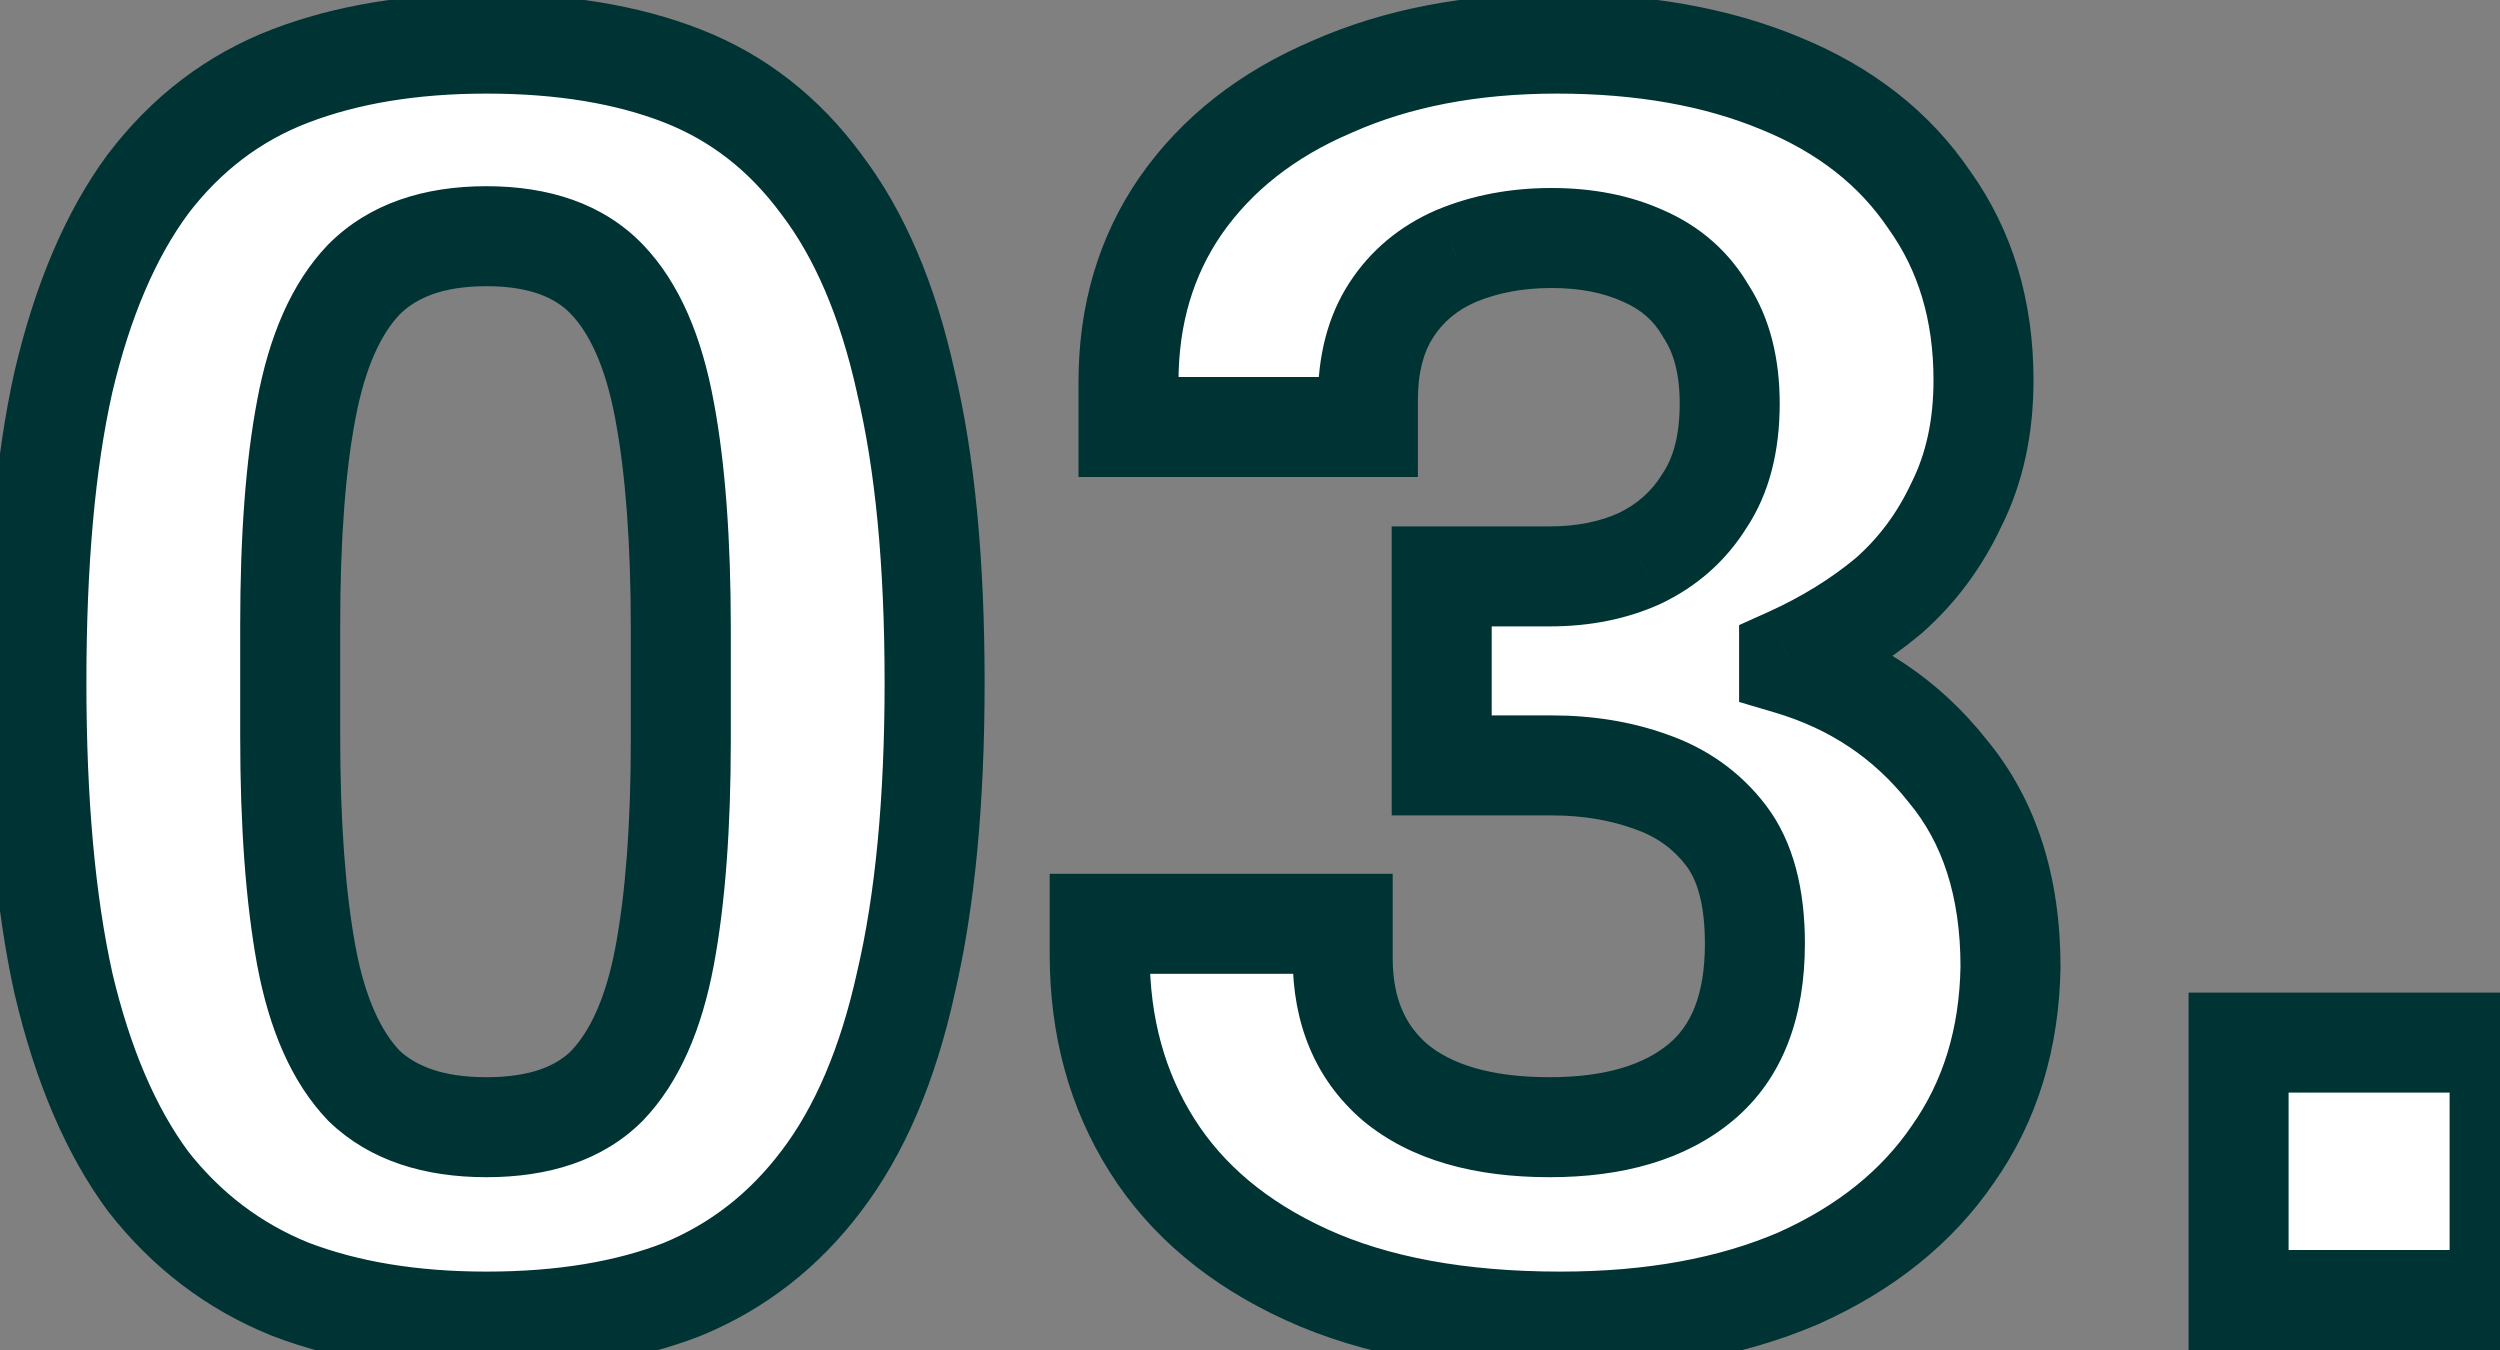
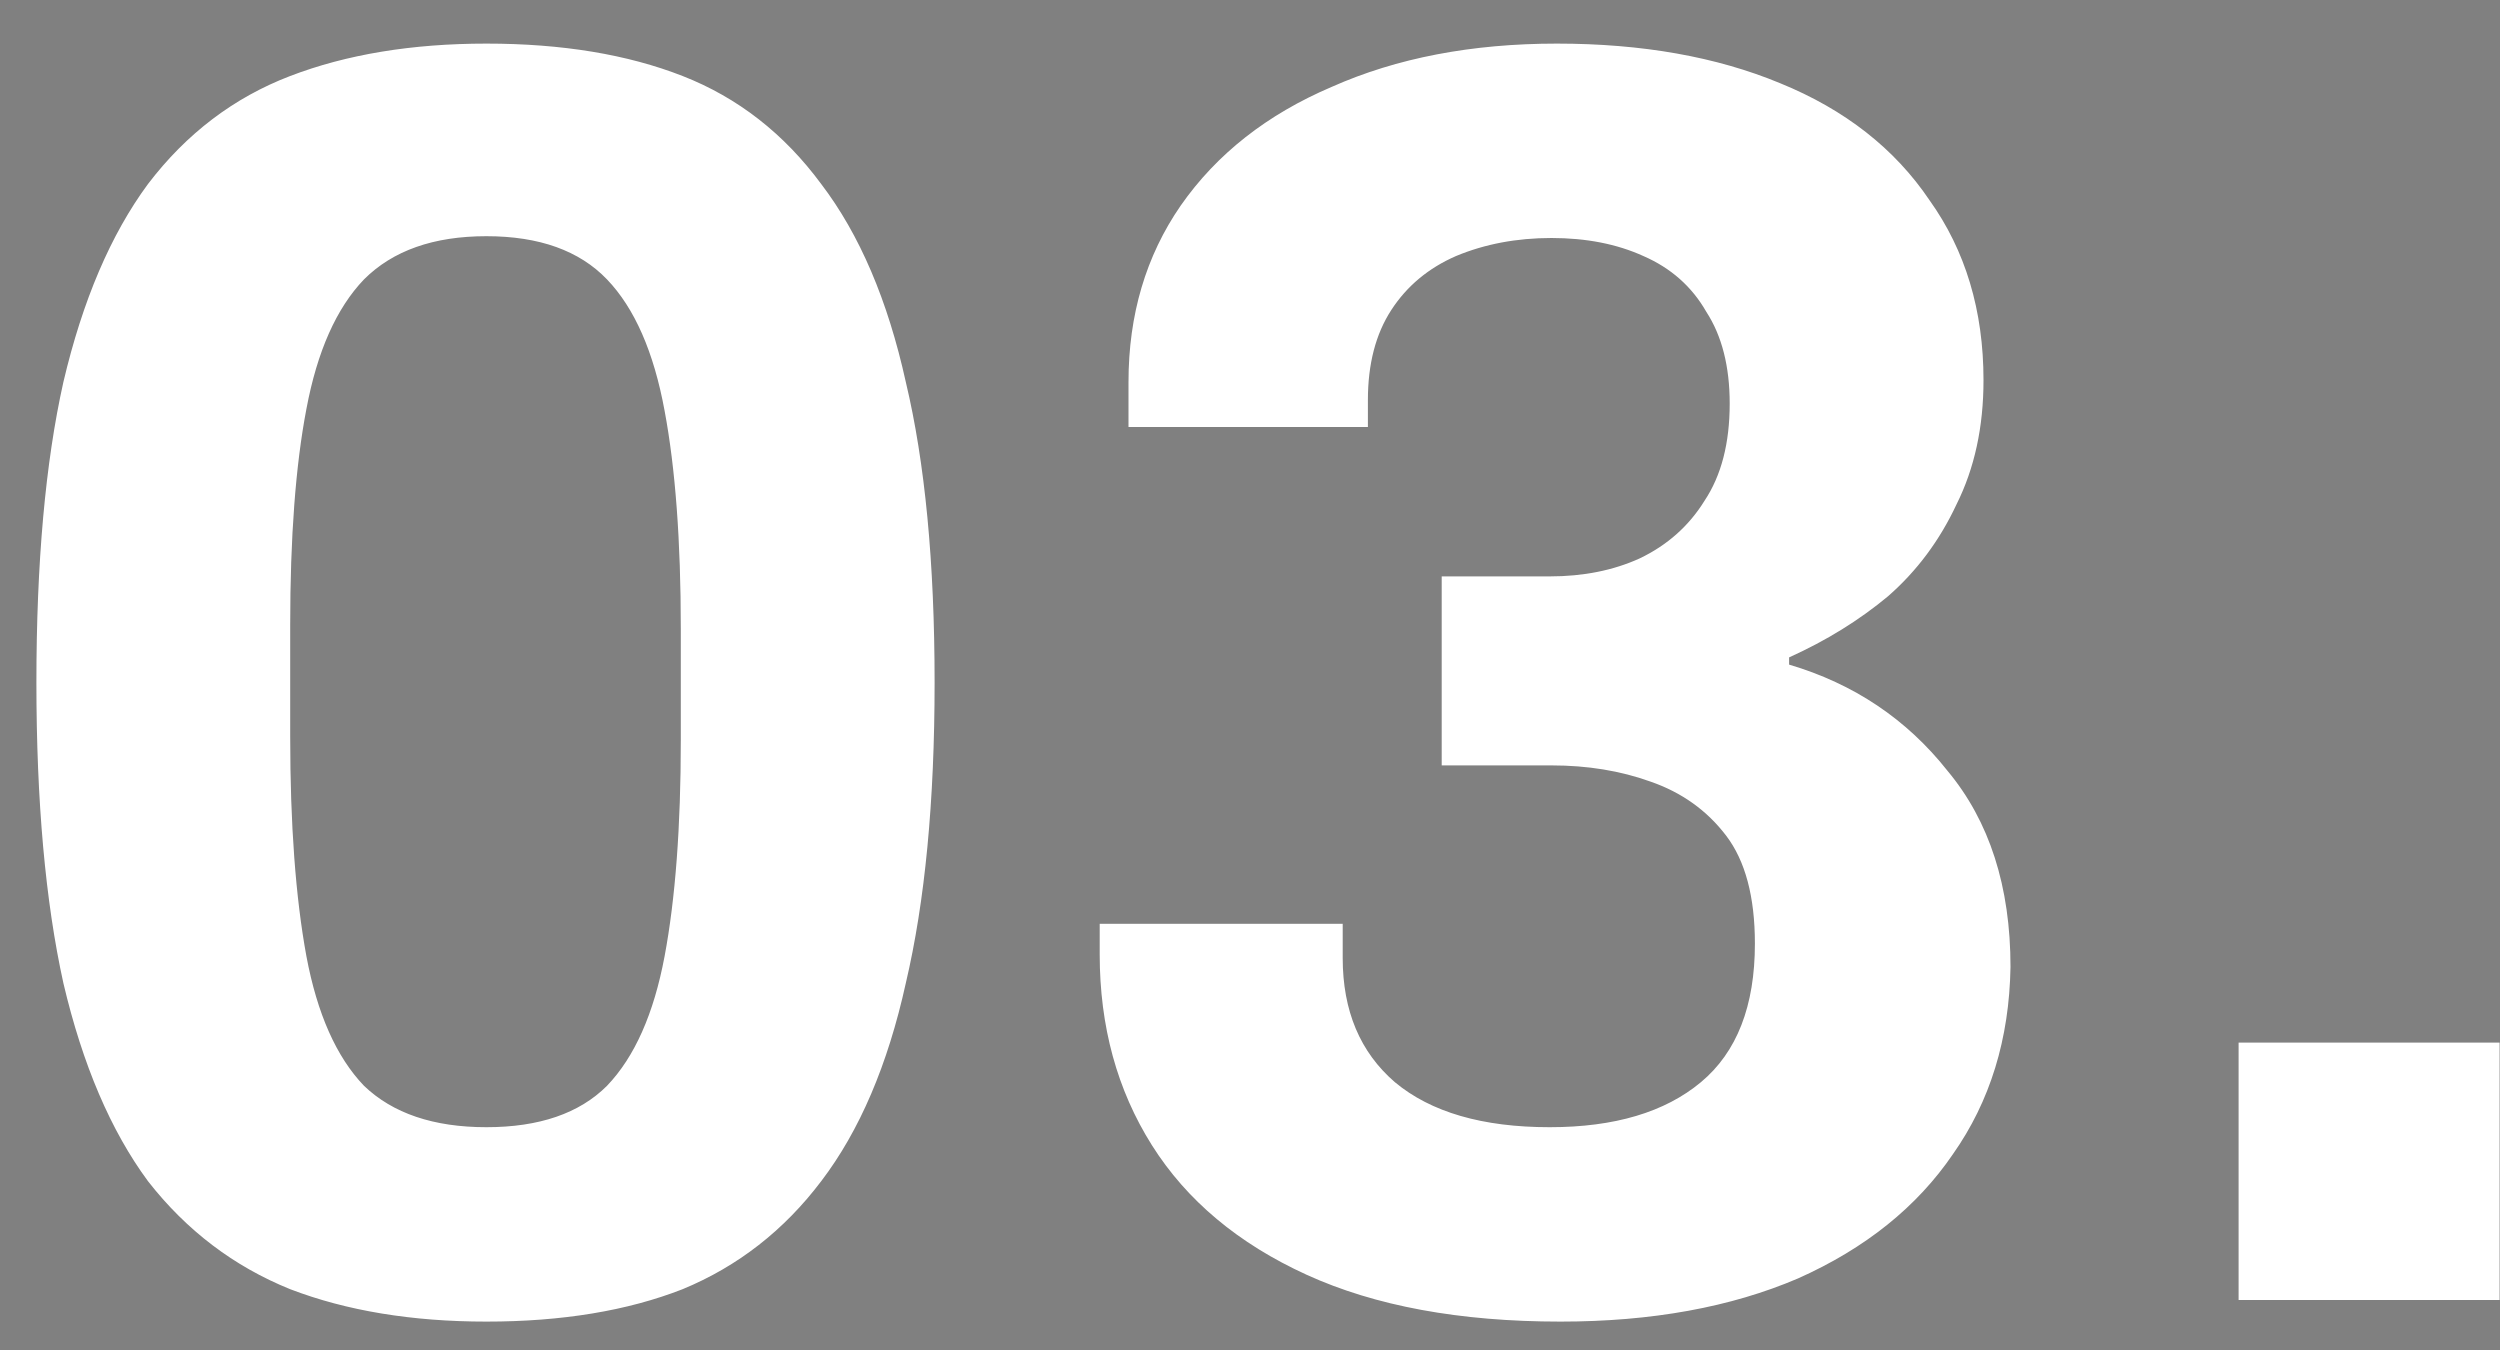
<svg xmlns="http://www.w3.org/2000/svg" width="50" height="27" viewBox="0 0 50 27" fill="none">
  <rect x="0" y="0" width="50" height="27" fill="#808080" stroke="none" />
  <path d="M9.728 26.432C8.24 26.432 6.932 26.216 5.804 25.784C4.676 25.328 3.728 24.608 2.96 23.624C2.216 22.616 1.652 21.296 1.268 19.664C0.908 18.032 0.728 16.028 0.728 13.652C0.728 11.252 0.908 9.248 1.268 7.64C1.652 6.008 2.216 4.688 2.96 3.68C3.728 2.672 4.676 1.952 5.804 1.52C6.932 1.088 8.24 0.872 9.728 0.872C11.24 0.872 12.548 1.088 13.652 1.52C14.756 1.952 15.68 2.672 16.424 3.68C17.192 4.688 17.756 6.008 18.116 7.64C18.5 9.248 18.692 11.252 18.692 13.652C18.692 16.028 18.5 18.032 18.116 19.664C17.756 21.296 17.192 22.616 16.424 23.624C15.68 24.608 14.756 25.328 13.652 25.784C12.548 26.216 11.24 26.432 9.728 26.432ZM9.728 22.544C10.784 22.544 11.588 22.268 12.14 21.716C12.692 21.14 13.076 20.276 13.292 19.124C13.508 17.972 13.616 16.532 13.616 14.804V12.572C13.616 10.82 13.508 9.368 13.292 8.216C13.076 7.04 12.692 6.164 12.14 5.588C11.588 5.012 10.784 4.724 9.728 4.724C8.672 4.724 7.856 5.012 7.28 5.588C6.728 6.164 6.344 7.028 6.128 8.18C5.912 9.308 5.804 10.748 5.804 12.5V14.732C5.804 16.484 5.912 17.948 6.128 19.124C6.344 20.276 6.728 21.14 7.28 21.716C7.856 22.268 8.672 22.544 9.728 22.544ZM31.21 26.432C29.194 26.432 27.502 26.12 26.134 25.496C24.766 24.872 23.734 24.008 23.038 22.904C22.342 21.8 21.994 20.528 21.994 19.088V18.476H26.854V19.16C26.854 20.216 27.202 21.044 27.898 21.644C28.618 22.244 29.65 22.544 30.994 22.544C32.29 22.544 33.298 22.244 34.018 21.644C34.738 21.044 35.098 20.12 35.098 18.872C35.098 17.936 34.906 17.216 34.522 16.712C34.138 16.208 33.634 15.848 33.01 15.632C32.41 15.416 31.75 15.308 31.03 15.308H28.834V11.528H30.994C31.666 11.528 32.266 11.408 32.794 11.168C33.346 10.904 33.778 10.52 34.09 10.016C34.426 9.512 34.594 8.864 34.594 8.072C34.594 7.328 34.438 6.716 34.126 6.236C33.838 5.732 33.418 5.36 32.866 5.12C32.338 4.88 31.726 4.76 31.03 4.76C30.334 4.76 29.698 4.88 29.122 5.12C28.57 5.36 28.138 5.72 27.826 6.2C27.514 6.68 27.358 7.28 27.358 8V8.54H22.57V7.64C22.57 6.296 22.918 5.12 23.614 4.112C24.334 3.08 25.342 2.288 26.638 1.736C27.934 1.16 29.434 0.872 31.138 0.872C32.842 0.872 34.33 1.136 35.602 1.664C36.898 2.192 37.894 2.972 38.59 4.004C39.31 5.012 39.67 6.212 39.67 7.604C39.67 8.54 39.49 9.368 39.13 10.088C38.794 10.808 38.338 11.42 37.762 11.924C37.186 12.404 36.526 12.812 35.782 13.148V13.292C37.078 13.676 38.134 14.384 38.95 15.416C39.79 16.424 40.21 17.732 40.21 19.34C40.186 20.78 39.802 22.028 39.058 23.084C38.338 24.14 37.306 24.968 35.962 25.568C34.618 26.144 33.034 26.432 31.21 26.432ZM44.772 26V20.852H49.992V26H44.772Z" fill="white" />
-   <path d="M5.804 25.784L5.429 26.711L5.438 26.715L5.446 26.718L5.804 25.784ZM2.96 23.624L2.155 24.218L2.163 24.229L2.172 24.239L2.96 23.624ZM1.268 19.664L0.291 19.879L0.295 19.893L1.268 19.664ZM1.268 7.64L0.295 7.411L0.292 7.422L1.268 7.64ZM2.96 3.68L2.165 3.074L2.16 3.08L2.155 3.086L2.96 3.68ZM5.804 1.52L6.162 2.454L6.162 2.454L5.804 1.52ZM13.652 1.52L13.288 2.451L13.288 2.451L13.652 1.52ZM16.424 3.68L15.619 4.274L15.624 4.28L15.629 4.286L16.424 3.68ZM18.116 7.64L17.14 7.855L17.141 7.864L17.143 7.872L18.116 7.64ZM18.116 19.664L17.142 19.435L17.14 19.449L18.116 19.664ZM16.424 23.624L15.629 23.018L15.626 23.021L16.424 23.624ZM13.652 25.784L14.016 26.715L14.025 26.712L14.034 26.708L13.652 25.784ZM12.14 21.716L12.847 22.423L12.855 22.416L12.862 22.408L12.14 21.716ZM13.292 19.124L12.309 18.94L13.292 19.124ZM13.292 8.216L12.308 8.397L12.309 8.4L13.292 8.216ZM7.28 5.588L6.573 4.881L6.565 4.888L6.558 4.896L7.28 5.588ZM6.128 8.18L7.11 8.368L7.111 8.364L6.128 8.18ZM6.128 19.124L5.144 19.305L5.145 19.308L6.128 19.124ZM7.28 21.716L6.558 22.408L6.573 22.423L6.588 22.438L7.28 21.716ZM9.728 25.432C8.335 25.432 7.152 25.23 6.162 24.85L5.446 26.718C6.712 27.202 8.145 27.432 9.728 27.432V25.432ZM6.179 24.857C5.218 24.468 4.411 23.858 3.748 23.009L2.172 24.239C3.045 25.358 4.134 26.188 5.429 26.711L6.179 24.857ZM3.765 23.03C3.123 22.161 2.604 20.977 2.241 19.435L0.295 19.893C0.7 21.615 1.309 23.071 2.155 24.218L3.765 23.03ZM2.245 19.449C1.905 17.91 1.728 15.983 1.728 13.652H-0.272C-0.272 16.073 -0.089 18.154 0.291 19.879L2.245 19.449ZM1.728 13.652C1.728 11.295 1.905 9.37 2.244 7.858L0.292 7.422C-0.089 9.126 -0.272 11.209 -0.272 13.652H1.728ZM2.241 7.869C2.604 6.327 3.123 5.143 3.765 4.274L2.155 3.086C1.309 4.233 0.7 5.689 0.295 7.411L2.241 7.869ZM3.755 4.286C4.417 3.418 5.216 2.816 6.162 2.454L5.446 0.586C4.136 1.088 3.039 1.926 2.165 3.074L3.755 4.286ZM6.162 2.454C7.152 2.074 8.335 1.872 9.728 1.872V-0.128C8.145 -0.128 6.712 0.102 5.446 0.586L6.162 2.454ZM9.728 1.872C11.148 1.872 12.327 2.075 13.288 2.451L14.016 0.589C12.769 0.101 11.332 -0.128 9.728 -0.128V1.872ZM13.288 2.451C14.206 2.811 14.981 3.409 15.619 4.274L17.229 3.086C16.379 1.935 15.306 1.093 14.016 0.589L13.288 2.451ZM15.629 4.286C16.285 5.148 16.801 6.322 17.14 7.855L19.093 7.425C18.711 5.694 18.099 4.228 17.219 3.074L15.629 4.286ZM17.143 7.872C17.503 9.378 17.692 11.298 17.692 13.652H19.692C19.692 11.206 19.497 9.118 19.089 7.408L17.143 7.872ZM17.692 13.652C17.692 15.98 17.503 17.902 17.143 19.435L19.089 19.893C19.497 18.162 19.692 16.076 19.692 13.652H17.692ZM17.14 19.449C16.801 20.982 16.285 22.156 15.629 23.018L17.219 24.23C18.099 23.076 18.711 21.61 19.093 19.879L17.14 19.449ZM15.626 23.021C14.986 23.868 14.204 24.474 13.27 24.86L14.034 26.708C15.308 26.182 16.374 25.348 17.222 24.227L15.626 23.021ZM13.288 24.853C12.327 25.229 11.148 25.432 9.728 25.432V27.432C11.332 27.432 12.769 27.203 14.016 26.715L13.288 24.853ZM9.728 23.544C10.953 23.544 12.049 23.221 12.847 22.423L11.433 21.009C11.127 21.315 10.615 21.544 9.728 21.544V23.544ZM12.862 22.408C13.598 21.64 14.039 20.567 14.275 19.308L12.309 18.94C12.113 19.985 11.786 20.64 11.418 21.024L12.862 22.408ZM14.275 19.308C14.506 18.074 14.616 16.568 14.616 14.804H12.616C12.616 16.496 12.51 17.87 12.309 18.94L14.275 19.308ZM14.616 14.804V12.572H12.616V14.804H14.616ZM14.616 12.572C14.616 10.785 14.506 9.266 14.275 8.032L12.309 8.4C12.51 9.47 12.616 10.855 12.616 12.572H14.616ZM14.275 8.035C14.041 6.757 13.601 5.667 12.862 4.896L11.418 6.28C11.783 6.661 12.111 7.323 12.309 8.397L14.275 8.035ZM12.862 4.896C12.066 4.066 10.965 3.724 9.728 3.724V5.724C10.603 5.724 11.11 5.958 11.418 6.28L12.862 4.896ZM9.728 3.724C8.489 3.724 7.387 4.066 6.573 4.881L7.987 6.295C8.325 5.958 8.855 5.724 9.728 5.724V3.724ZM6.558 4.896C5.822 5.664 5.381 6.737 5.145 7.996L7.111 8.364C7.307 7.319 7.634 6.664 8.002 6.28L6.558 4.896ZM5.146 7.992C4.914 9.205 4.804 10.714 4.804 12.5H6.804C6.804 10.782 6.91 9.411 7.11 8.368L5.146 7.992ZM4.804 12.5V14.732H6.804V12.5H4.804ZM4.804 14.732C4.804 16.519 4.914 18.049 5.144 19.305L7.112 18.943C6.91 17.847 6.804 16.449 6.804 14.732H4.804ZM5.145 19.308C5.381 20.567 5.822 21.64 6.558 22.408L8.002 21.024C7.634 20.64 7.307 19.985 7.111 18.94L5.145 19.308ZM6.588 22.438C7.404 23.22 8.5 23.544 9.728 23.544V21.544C8.844 21.544 8.308 21.316 7.972 20.994L6.588 22.438ZM26.134 25.496L26.549 24.586L26.134 25.496ZM23.038 22.904L23.884 22.371L23.038 22.904ZM21.994 18.476V17.476H20.994V18.476H21.994ZM26.854 18.476H27.854V17.476H26.854V18.476ZM27.898 21.644L27.245 22.401L27.252 22.407L27.258 22.412L27.898 21.644ZM33.01 15.632L32.671 16.573L32.683 16.577L33.01 15.632ZM28.834 15.308H27.834V16.308H28.834V15.308ZM28.834 11.528V10.528H27.834V11.528H28.834ZM32.794 11.168L33.208 12.078L33.217 12.074L33.226 12.07L32.794 11.168ZM34.09 10.016L33.258 9.461L33.249 9.475L33.24 9.49L34.09 10.016ZM34.126 6.236L33.258 6.732L33.272 6.757L33.288 6.781L34.126 6.236ZM32.866 5.12L32.452 6.03L32.46 6.034L32.467 6.037L32.866 5.12ZM29.122 5.12L28.738 4.197L28.73 4.2L28.723 4.203L29.122 5.12ZM27.826 6.2L28.665 6.745V6.745L27.826 6.2ZM27.358 8.54V9.54H28.358V8.54H27.358ZM22.57 8.54H21.57V9.54H22.57V8.54ZM23.614 4.112L22.794 3.54L22.791 3.544L23.614 4.112ZM26.638 1.736L27.03 2.656L27.037 2.653L27.044 2.65L26.638 1.736ZM35.602 1.664L35.219 2.588L35.225 2.59L35.602 1.664ZM38.59 4.004L37.761 4.563L37.769 4.574L37.776 4.585L38.59 4.004ZM39.13 10.088L38.236 9.641L38.23 9.653L38.224 9.665L39.13 10.088ZM37.762 11.924L38.402 12.692L38.412 12.684L38.421 12.677L37.762 11.924ZM35.782 13.148L35.371 12.237L34.782 12.502V13.148H35.782ZM35.782 13.292H34.782V14.039L35.498 14.251L35.782 13.292ZM38.95 15.416L38.166 16.036L38.174 16.046L38.182 16.056L38.95 15.416ZM40.21 19.34L41.21 19.357L41.21 19.348V19.34H40.21ZM39.058 23.084L38.241 22.508L38.236 22.514L38.232 22.521L39.058 23.084ZM35.962 25.568L36.356 26.487L36.363 26.484L36.37 26.481L35.962 25.568ZM31.21 25.432C29.291 25.432 27.75 25.134 26.549 24.586L25.719 26.406C27.254 27.106 29.097 27.432 31.21 27.432V25.432ZM26.549 24.586C25.331 24.03 24.461 23.286 23.884 22.371L22.192 23.437C23.007 24.73 24.202 25.714 25.719 26.406L26.549 24.586ZM23.884 22.371C23.299 21.443 22.994 20.359 22.994 19.088H20.994C20.994 20.697 21.385 22.157 22.192 23.437L23.884 22.371ZM22.994 19.088V18.476H20.994V19.088H22.994ZM21.994 19.476H26.854V17.476H21.994V19.476ZM25.854 18.476V19.16H27.854V18.476H25.854ZM25.854 19.16C25.854 20.459 26.295 21.582 27.245 22.401L28.551 20.887C28.11 20.506 27.854 19.973 27.854 19.16H25.854ZM27.258 22.412C28.222 23.215 29.516 23.544 30.994 23.544V21.544C29.785 21.544 29.015 21.273 28.538 20.876L27.258 22.412ZM30.994 23.544C32.435 23.544 33.7 23.21 34.658 22.412L33.378 20.876C32.896 21.277 32.145 21.544 30.994 21.544V23.544ZM34.658 22.412C35.676 21.564 36.098 20.312 36.098 18.872H34.098C34.098 19.928 33.8 20.524 33.378 20.876L34.658 22.412ZM36.098 18.872C36.098 17.817 35.884 16.85 35.318 16.106L33.727 17.318C33.928 17.582 34.098 18.055 34.098 18.872H36.098ZM35.318 16.106C34.809 15.438 34.139 14.965 33.337 14.687L32.683 16.577C33.129 16.731 33.467 16.977 33.727 17.318L35.318 16.106ZM33.349 14.691C32.627 14.431 31.851 14.308 31.03 14.308V16.308C31.649 16.308 32.193 16.401 32.671 16.573L33.349 14.691ZM31.03 14.308H28.834V16.308H31.03V14.308ZM29.834 15.308V11.528H27.834V15.308H29.834ZM28.834 12.528H30.994V10.528H28.834V12.528ZM30.994 12.528C31.786 12.528 32.531 12.386 33.208 12.078L32.38 10.258C32.001 10.43 31.546 10.528 30.994 10.528V12.528ZM33.226 12.07C33.944 11.726 34.524 11.215 34.94 10.542L33.24 9.49C33.032 9.825 32.748 10.082 32.363 10.266L33.226 12.07ZM34.922 10.571C35.397 9.859 35.594 9.002 35.594 8.072H33.594C33.594 8.726 33.456 9.165 33.258 9.461L34.922 10.571ZM35.594 8.072C35.594 7.192 35.409 6.375 34.965 5.691L33.288 6.781C33.467 7.057 33.594 7.464 33.594 8.072H35.594ZM34.994 5.74C34.595 5.041 34.007 4.526 33.265 4.203L32.467 6.037C32.83 6.194 33.081 6.423 33.258 6.732L34.994 5.74ZM33.28 4.21C32.599 3.9 31.841 3.76 31.03 3.76V5.76C31.611 5.76 32.078 5.86 32.452 6.03L33.28 4.21ZM31.03 3.76C30.217 3.76 29.449 3.901 28.738 4.197L29.507 6.043C29.948 5.859 30.451 5.76 31.03 5.76V3.76ZM28.723 4.203C28.001 4.517 27.412 5.002 26.988 5.655L28.665 6.745C28.864 6.438 29.139 6.203 29.521 6.037L28.723 4.203ZM26.988 5.655C26.546 6.334 26.358 7.136 26.358 8H28.358C28.358 7.424 28.482 7.026 28.665 6.745L26.988 5.655ZM26.358 8V8.54H28.358V8H26.358ZM27.358 7.54H22.57V9.54H27.358V7.54ZM23.57 8.54V7.64H21.57V8.54H23.57ZM23.57 7.64C23.57 6.478 23.868 5.505 24.437 4.68L22.791 3.544C21.969 4.735 21.57 6.114 21.57 7.64H23.57ZM24.434 4.684C25.035 3.824 25.885 3.144 27.03 2.656L26.246 0.816C24.799 1.432 23.634 2.336 22.794 3.54L24.434 4.684ZM27.044 2.65C28.189 2.141 29.546 1.872 31.138 1.872V-0.128C29.322 -0.128 27.679 0.179 26.232 0.822L27.044 2.65ZM31.138 1.872C32.741 1.872 34.093 2.12 35.219 2.588L35.986 0.74C34.567 0.152 32.944 -0.128 31.138 -0.128V1.872ZM35.225 2.59C36.361 3.053 37.189 3.716 37.761 4.563L39.419 3.445C38.599 2.228 37.435 1.331 35.98 0.738L35.225 2.59ZM37.776 4.585C38.361 5.403 38.67 6.394 38.67 7.604H40.67C40.67 6.03 40.26 4.621 39.404 3.423L37.776 4.585ZM38.67 7.604C38.67 8.41 38.516 9.081 38.236 9.641L40.025 10.535C40.465 9.655 40.67 8.67 40.67 7.604H38.67ZM38.224 9.665C37.944 10.264 37.571 10.762 37.104 11.171L38.421 12.677C39.105 12.078 39.644 11.352 40.036 10.511L38.224 9.665ZM37.122 11.156C36.621 11.573 36.039 11.934 35.371 12.237L36.194 14.059C37.013 13.69 37.751 13.235 38.402 12.692L37.122 11.156ZM34.782 13.148V13.292H36.782V13.148H34.782ZM35.498 14.251C36.602 14.578 37.481 15.171 38.166 16.036L39.735 14.796C38.787 13.597 37.554 12.774 36.066 12.333L35.498 14.251ZM38.182 16.056C38.841 16.847 39.21 17.911 39.21 19.34H41.21C41.21 17.553 40.74 16.001 39.718 14.776L38.182 16.056ZM39.21 19.323C39.189 20.587 38.856 21.634 38.241 22.508L39.876 23.66C40.748 22.422 41.183 20.973 41.21 19.357L39.21 19.323ZM38.232 22.521C37.631 23.401 36.755 24.119 35.554 24.655L36.37 26.481C37.857 25.817 39.045 24.878 39.884 23.647L38.232 22.521ZM35.568 24.649C34.375 25.16 32.931 25.432 31.21 25.432V27.432C33.137 27.432 34.861 27.128 36.356 26.487L35.568 24.649ZM44.772 26H43.772V27H44.772V26ZM44.772 20.852V19.852H43.772V20.852H44.772ZM49.992 20.852H50.992V19.852H49.992V20.852ZM49.992 26V27H50.992V26H49.992ZM45.772 26V20.852H43.772V26H45.772ZM44.772 21.852H49.992V19.852H44.772V21.852ZM48.992 20.852V26H50.992V20.852H48.992ZM49.992 25H44.772V27H49.992V25Z" fill="#003333" />
</svg>